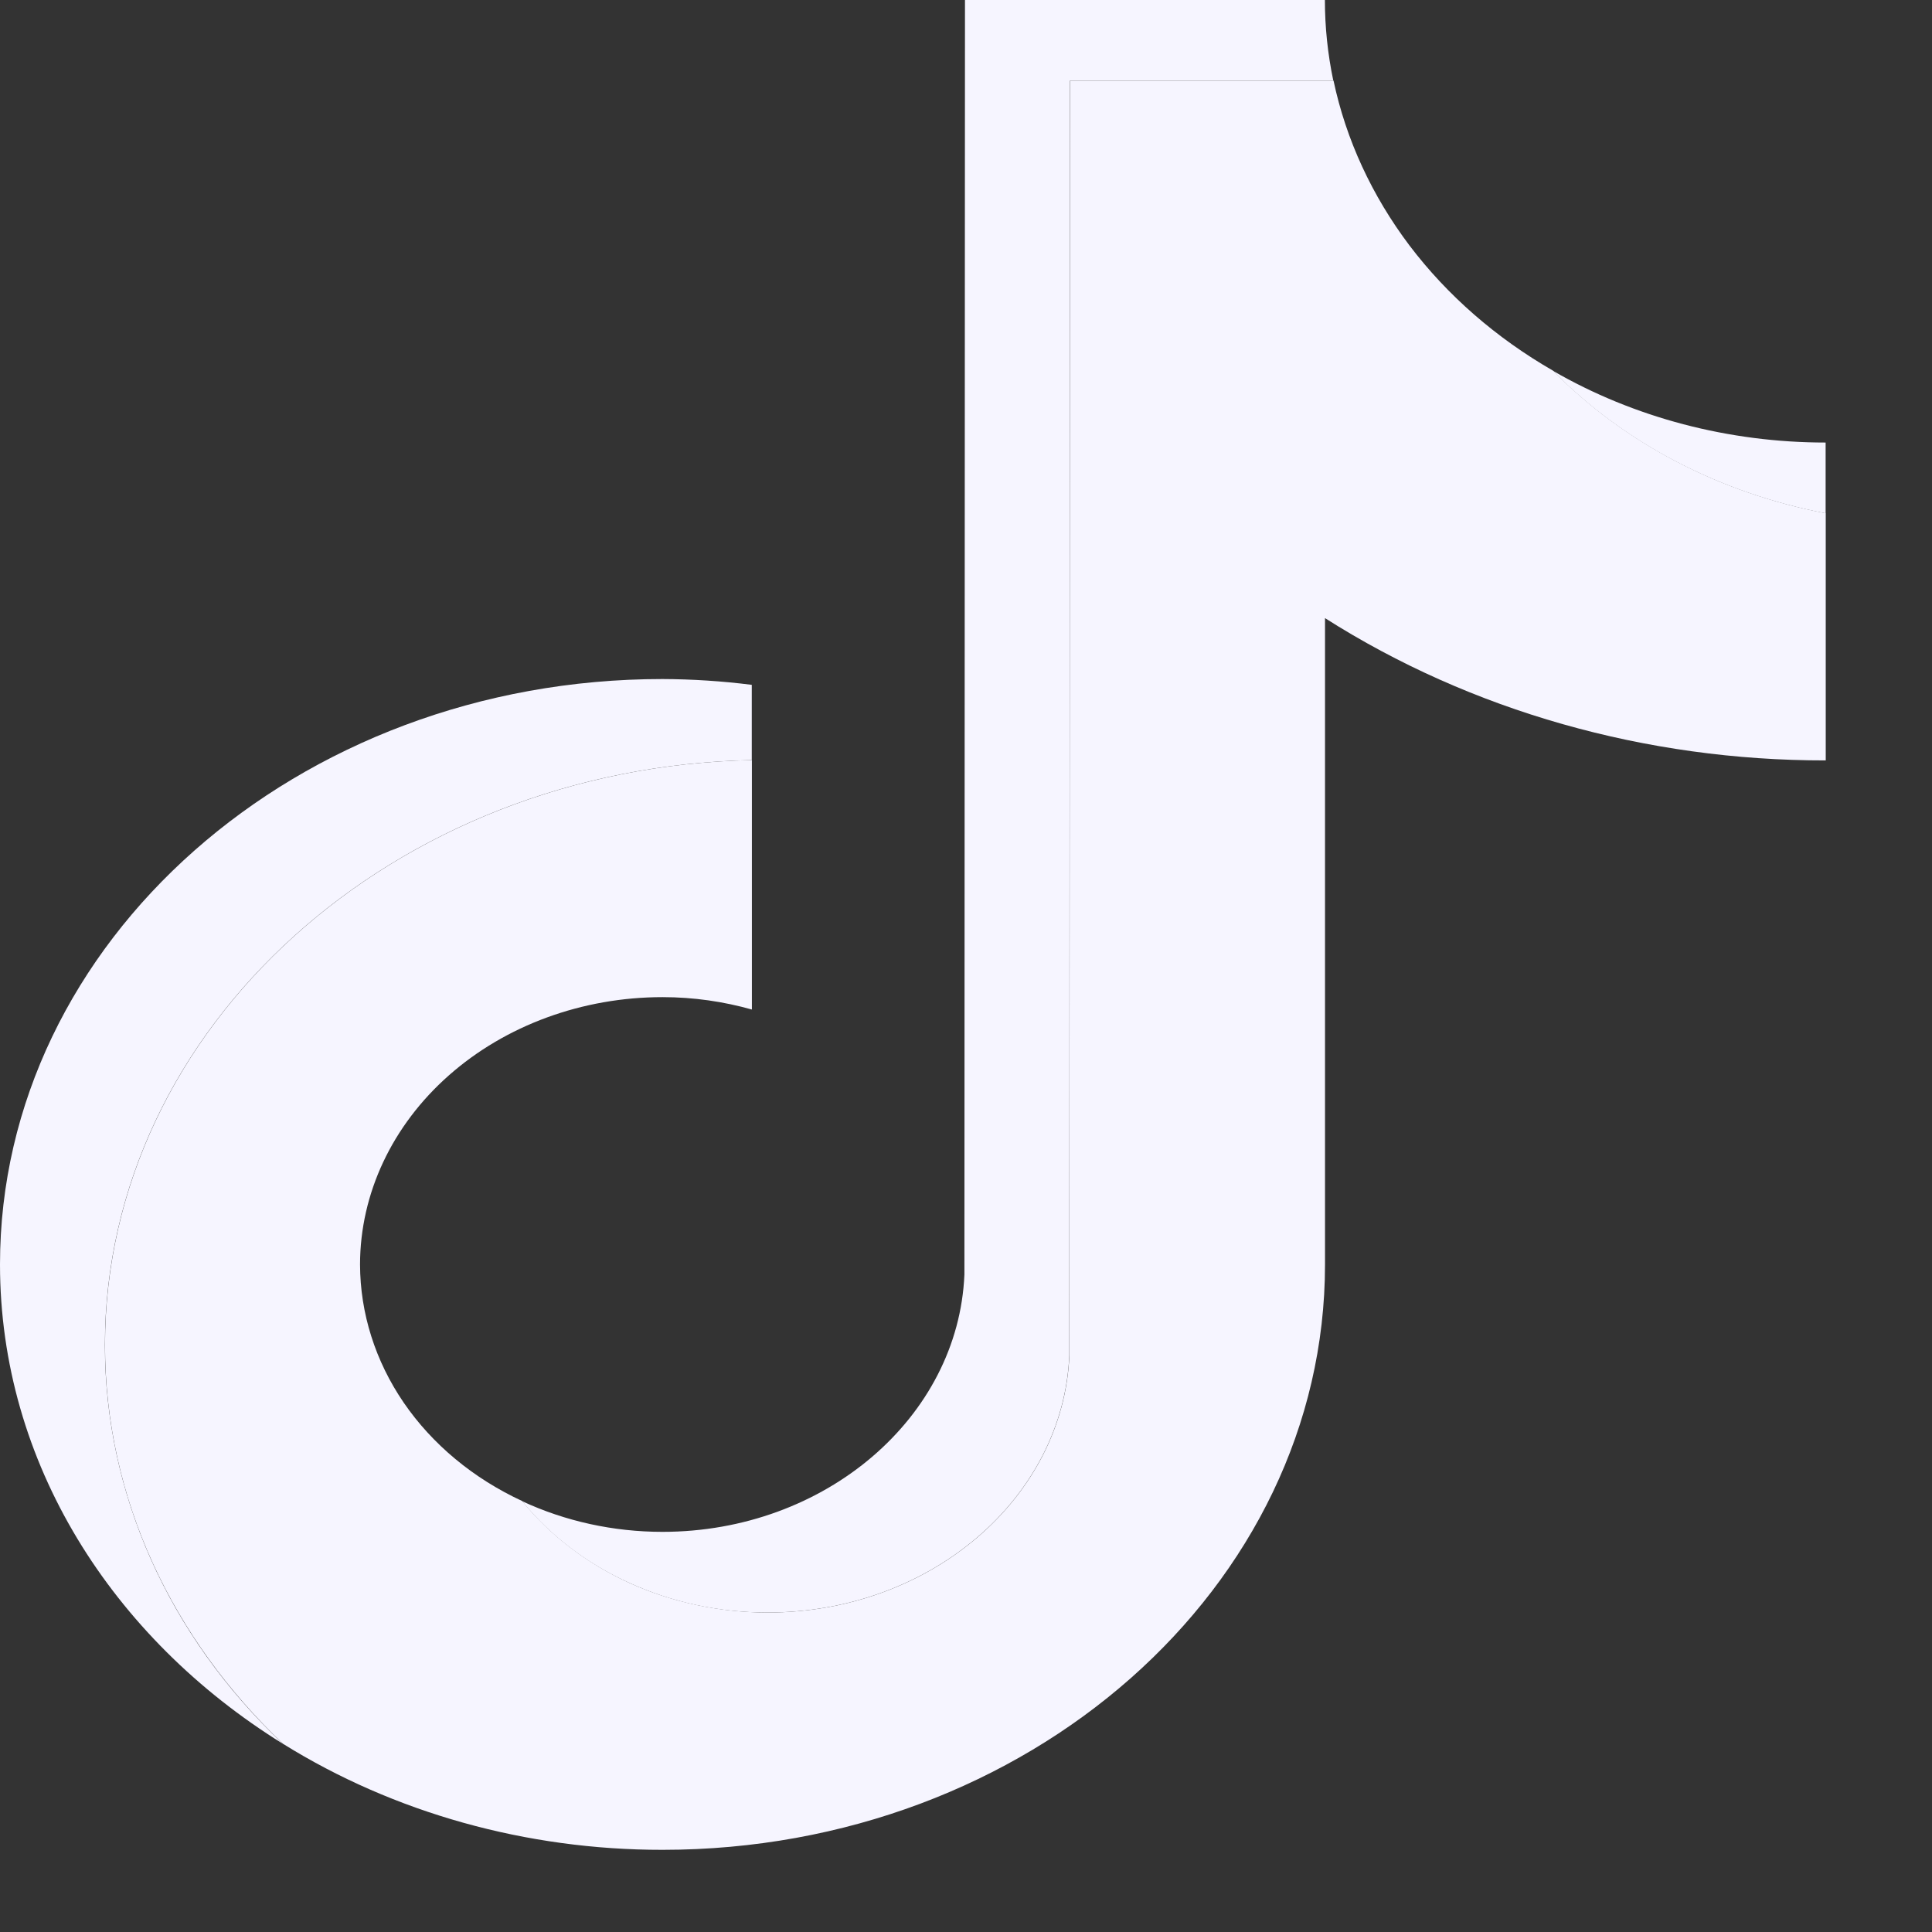
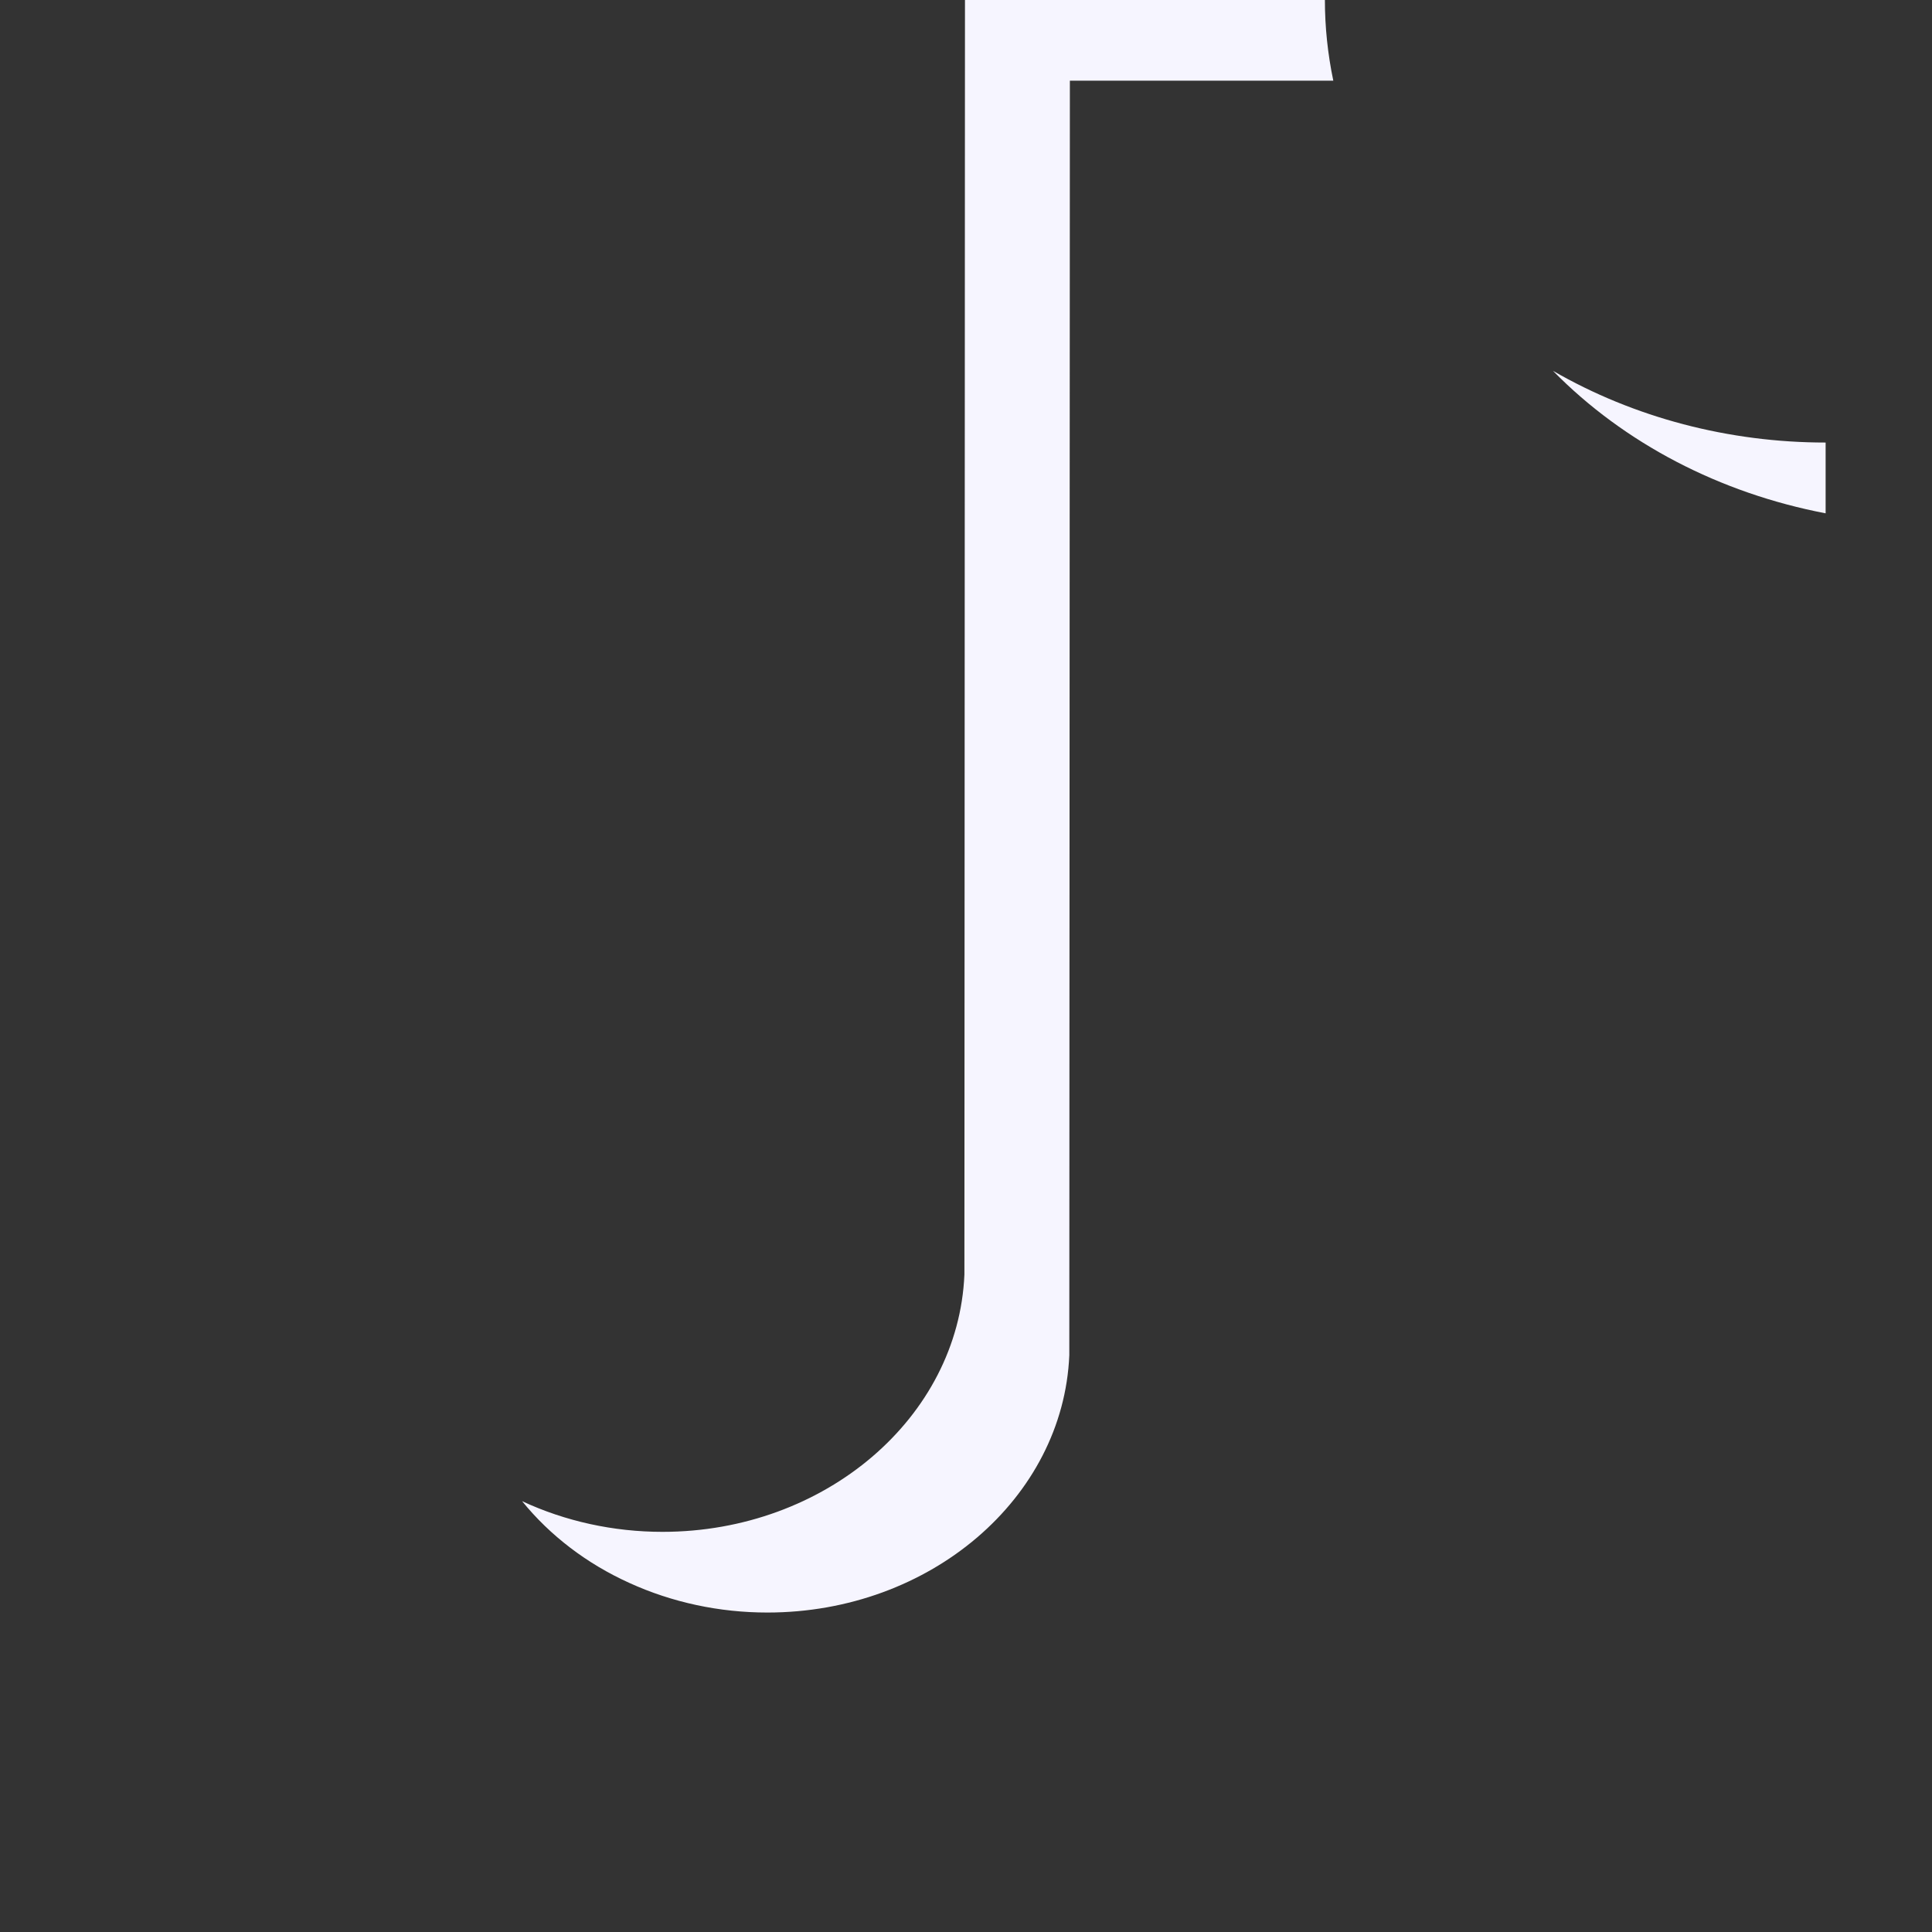
<svg xmlns="http://www.w3.org/2000/svg" width="17" height="17" viewBox="0 0 17 17" fill="none">
  <rect x="0" y="0" width="17" height="17" fill="#333333" stroke="none" />
-   <path fill-rule="evenodd" clip-rule="evenodd" d="M6.615 6.688V6.026C6.354 5.993 6.092 5.976 5.829 5.975C2.615 5.975 0 8.286 0 11.126C0 12.869 0.985 14.411 2.489 15.344C1.482 14.392 0.923 13.139 0.923 11.836C0.923 9.037 3.464 6.754 6.615 6.688Z" fill="#F6F5FF" />
  <path fill-rule="evenodd" clip-rule="evenodd" d="M6.752 14.189C8.186 14.189 9.356 13.181 9.409 11.925L9.414 0.71H11.732C11.683 0.476 11.658 0.238 11.658 0H8.491L8.486 11.215C8.433 12.471 7.262 13.479 5.829 13.479C5.398 13.479 4.974 13.386 4.594 13.209C4.84 13.512 5.163 13.759 5.539 13.929C5.914 14.1 6.33 14.189 6.752 14.189V14.189ZM16.064 4.517V3.894C15.212 3.894 14.378 3.675 13.665 3.263C14.29 3.9 15.133 4.339 16.065 4.517" fill="#F6F5FF" />
-   <path fill-rule="evenodd" clip-rule="evenodd" d="M11.659 11.126V5.439C12.942 6.255 14.484 6.693 16.065 6.691V4.516C15.133 4.338 14.291 3.898 13.666 3.262C13.165 2.974 12.736 2.6 12.403 2.161C12.072 1.722 11.844 1.229 11.734 0.71H9.415L9.41 11.925C9.357 13.181 8.187 14.189 6.753 14.189C6.331 14.188 5.915 14.099 5.54 13.929C5.165 13.758 4.841 13.511 4.595 13.208C4.165 13.009 3.805 12.71 3.553 12.343C3.302 11.976 3.169 11.555 3.168 11.126C3.169 10.502 3.45 9.904 3.949 9.463C4.448 9.022 5.124 8.774 5.83 8.774C6.104 8.774 6.367 8.813 6.616 8.883V6.688C3.465 6.754 0.924 9.037 0.924 11.836C0.924 13.19 1.52 14.423 2.49 15.344C3.467 15.952 4.634 16.278 5.83 16.277C9.044 16.277 11.659 13.966 11.659 11.126" fill="#F6F5FF" />
</svg>